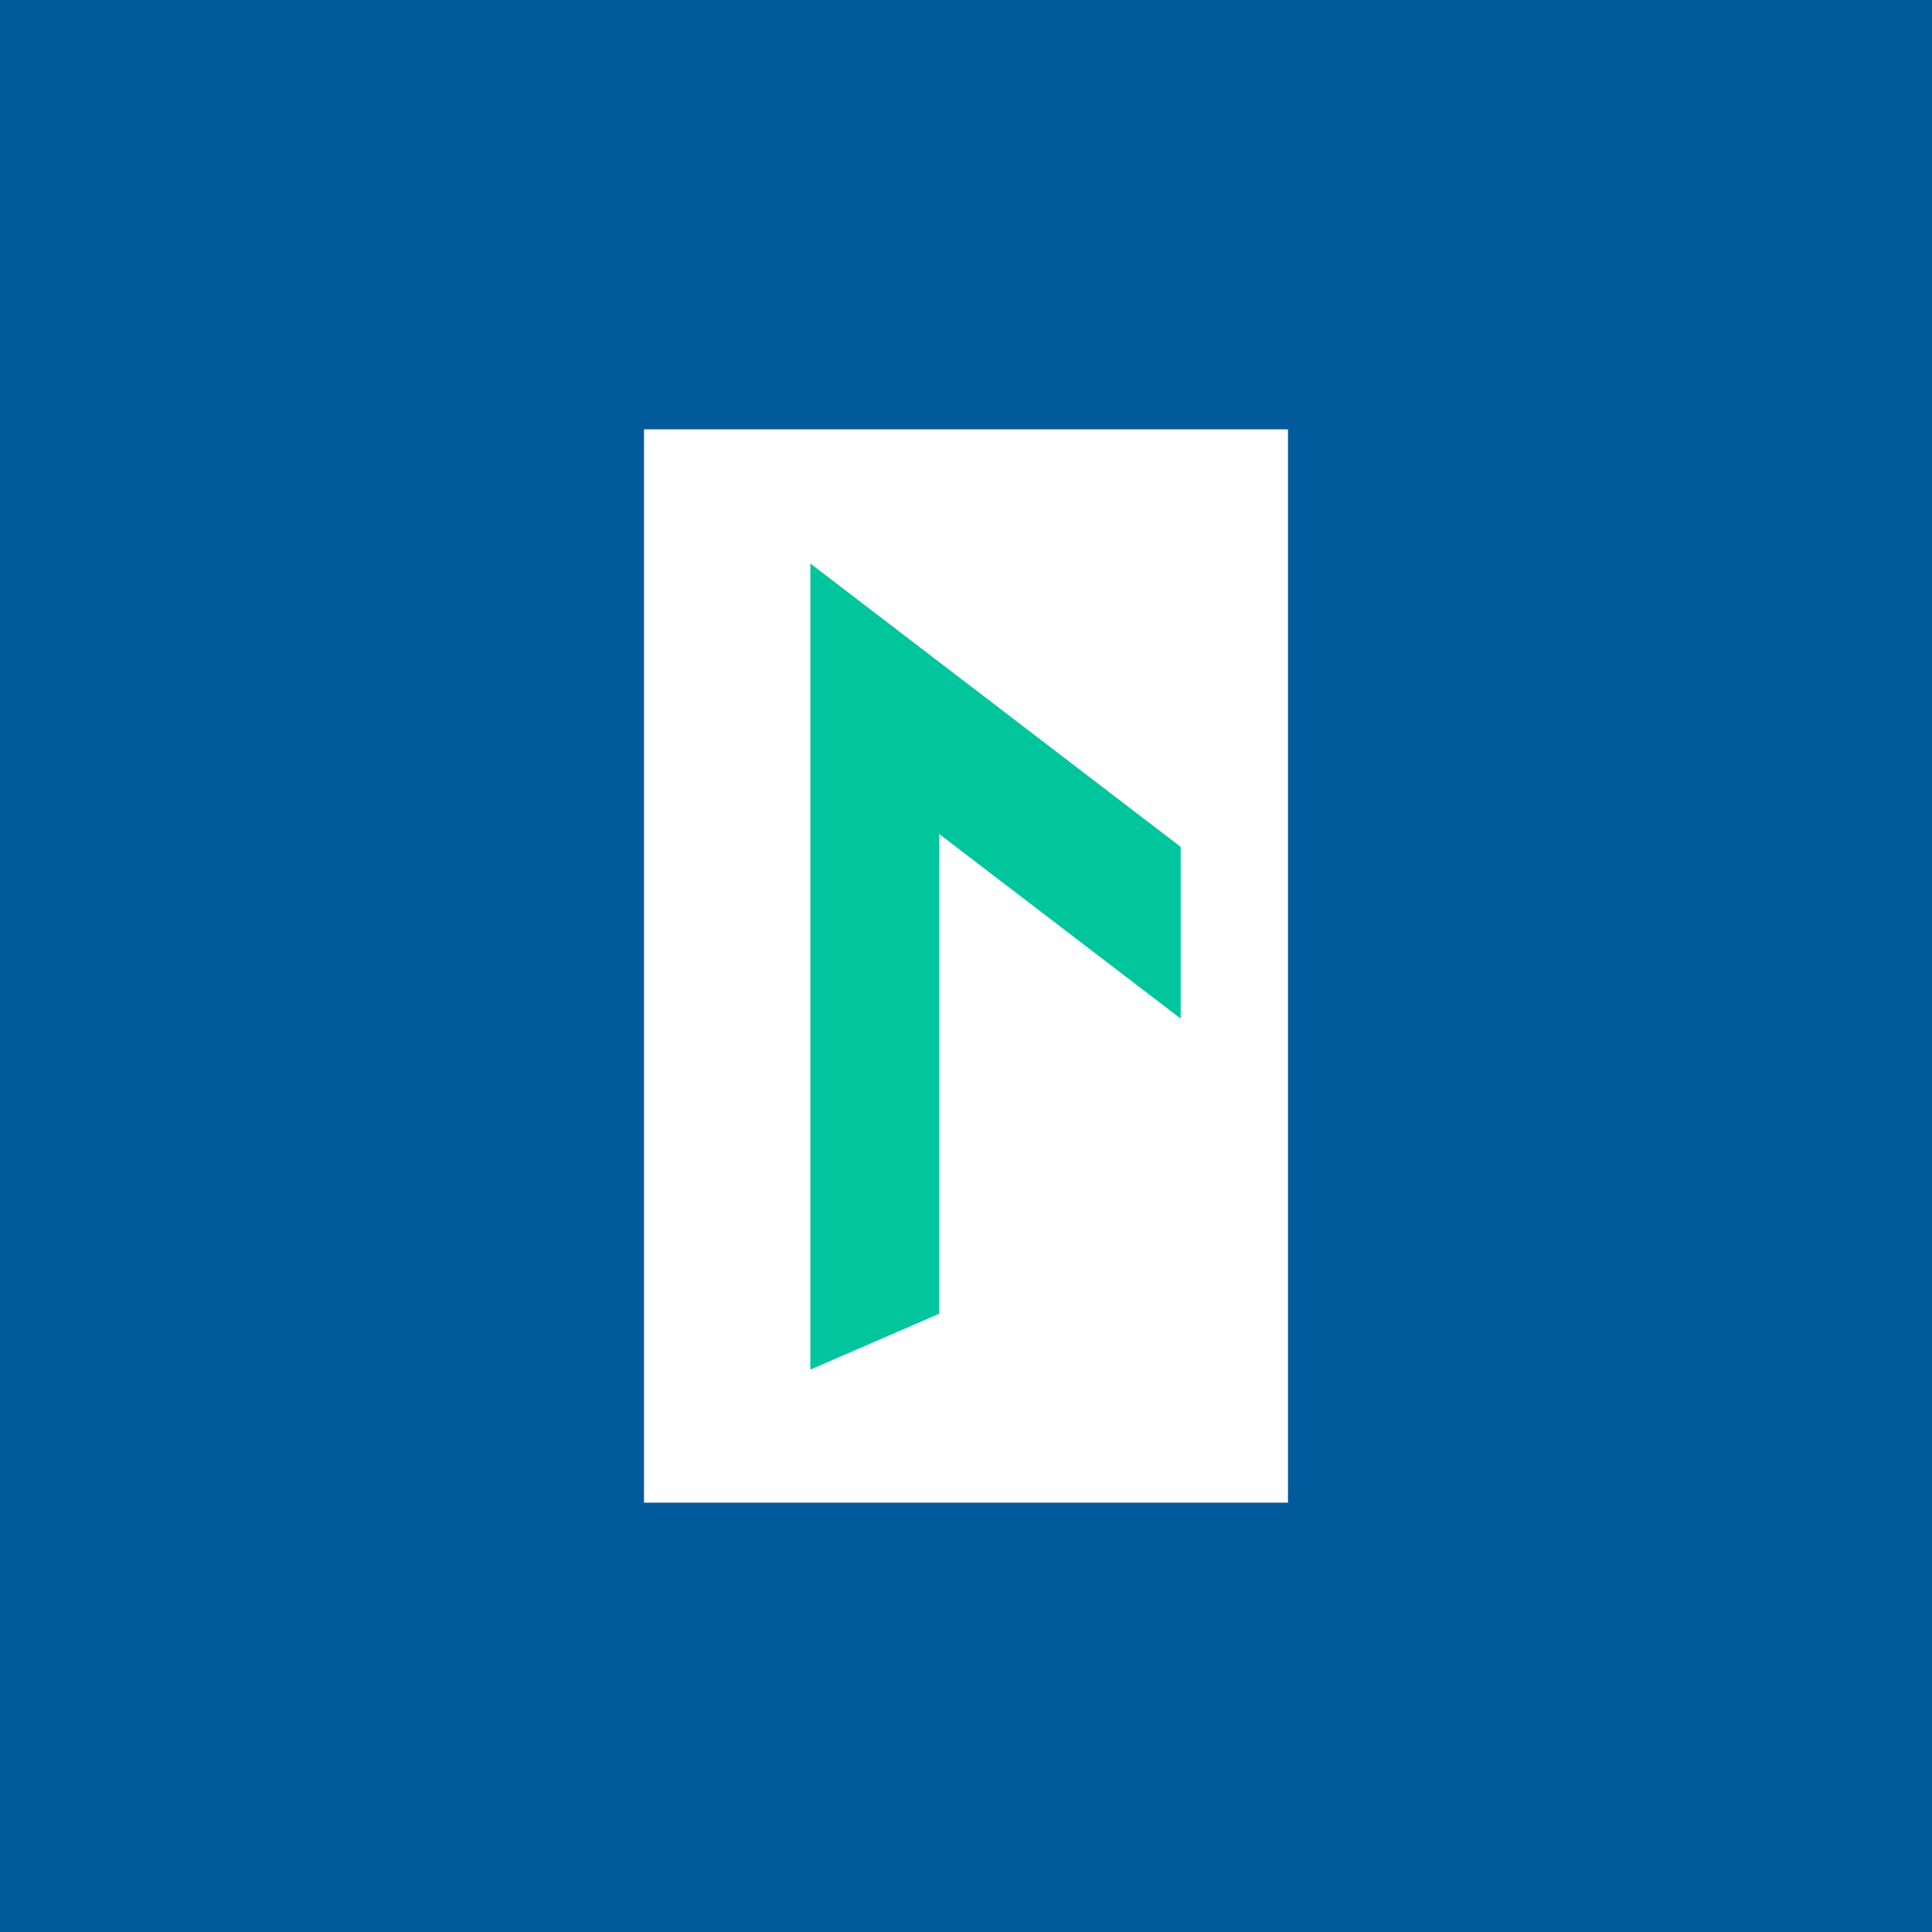
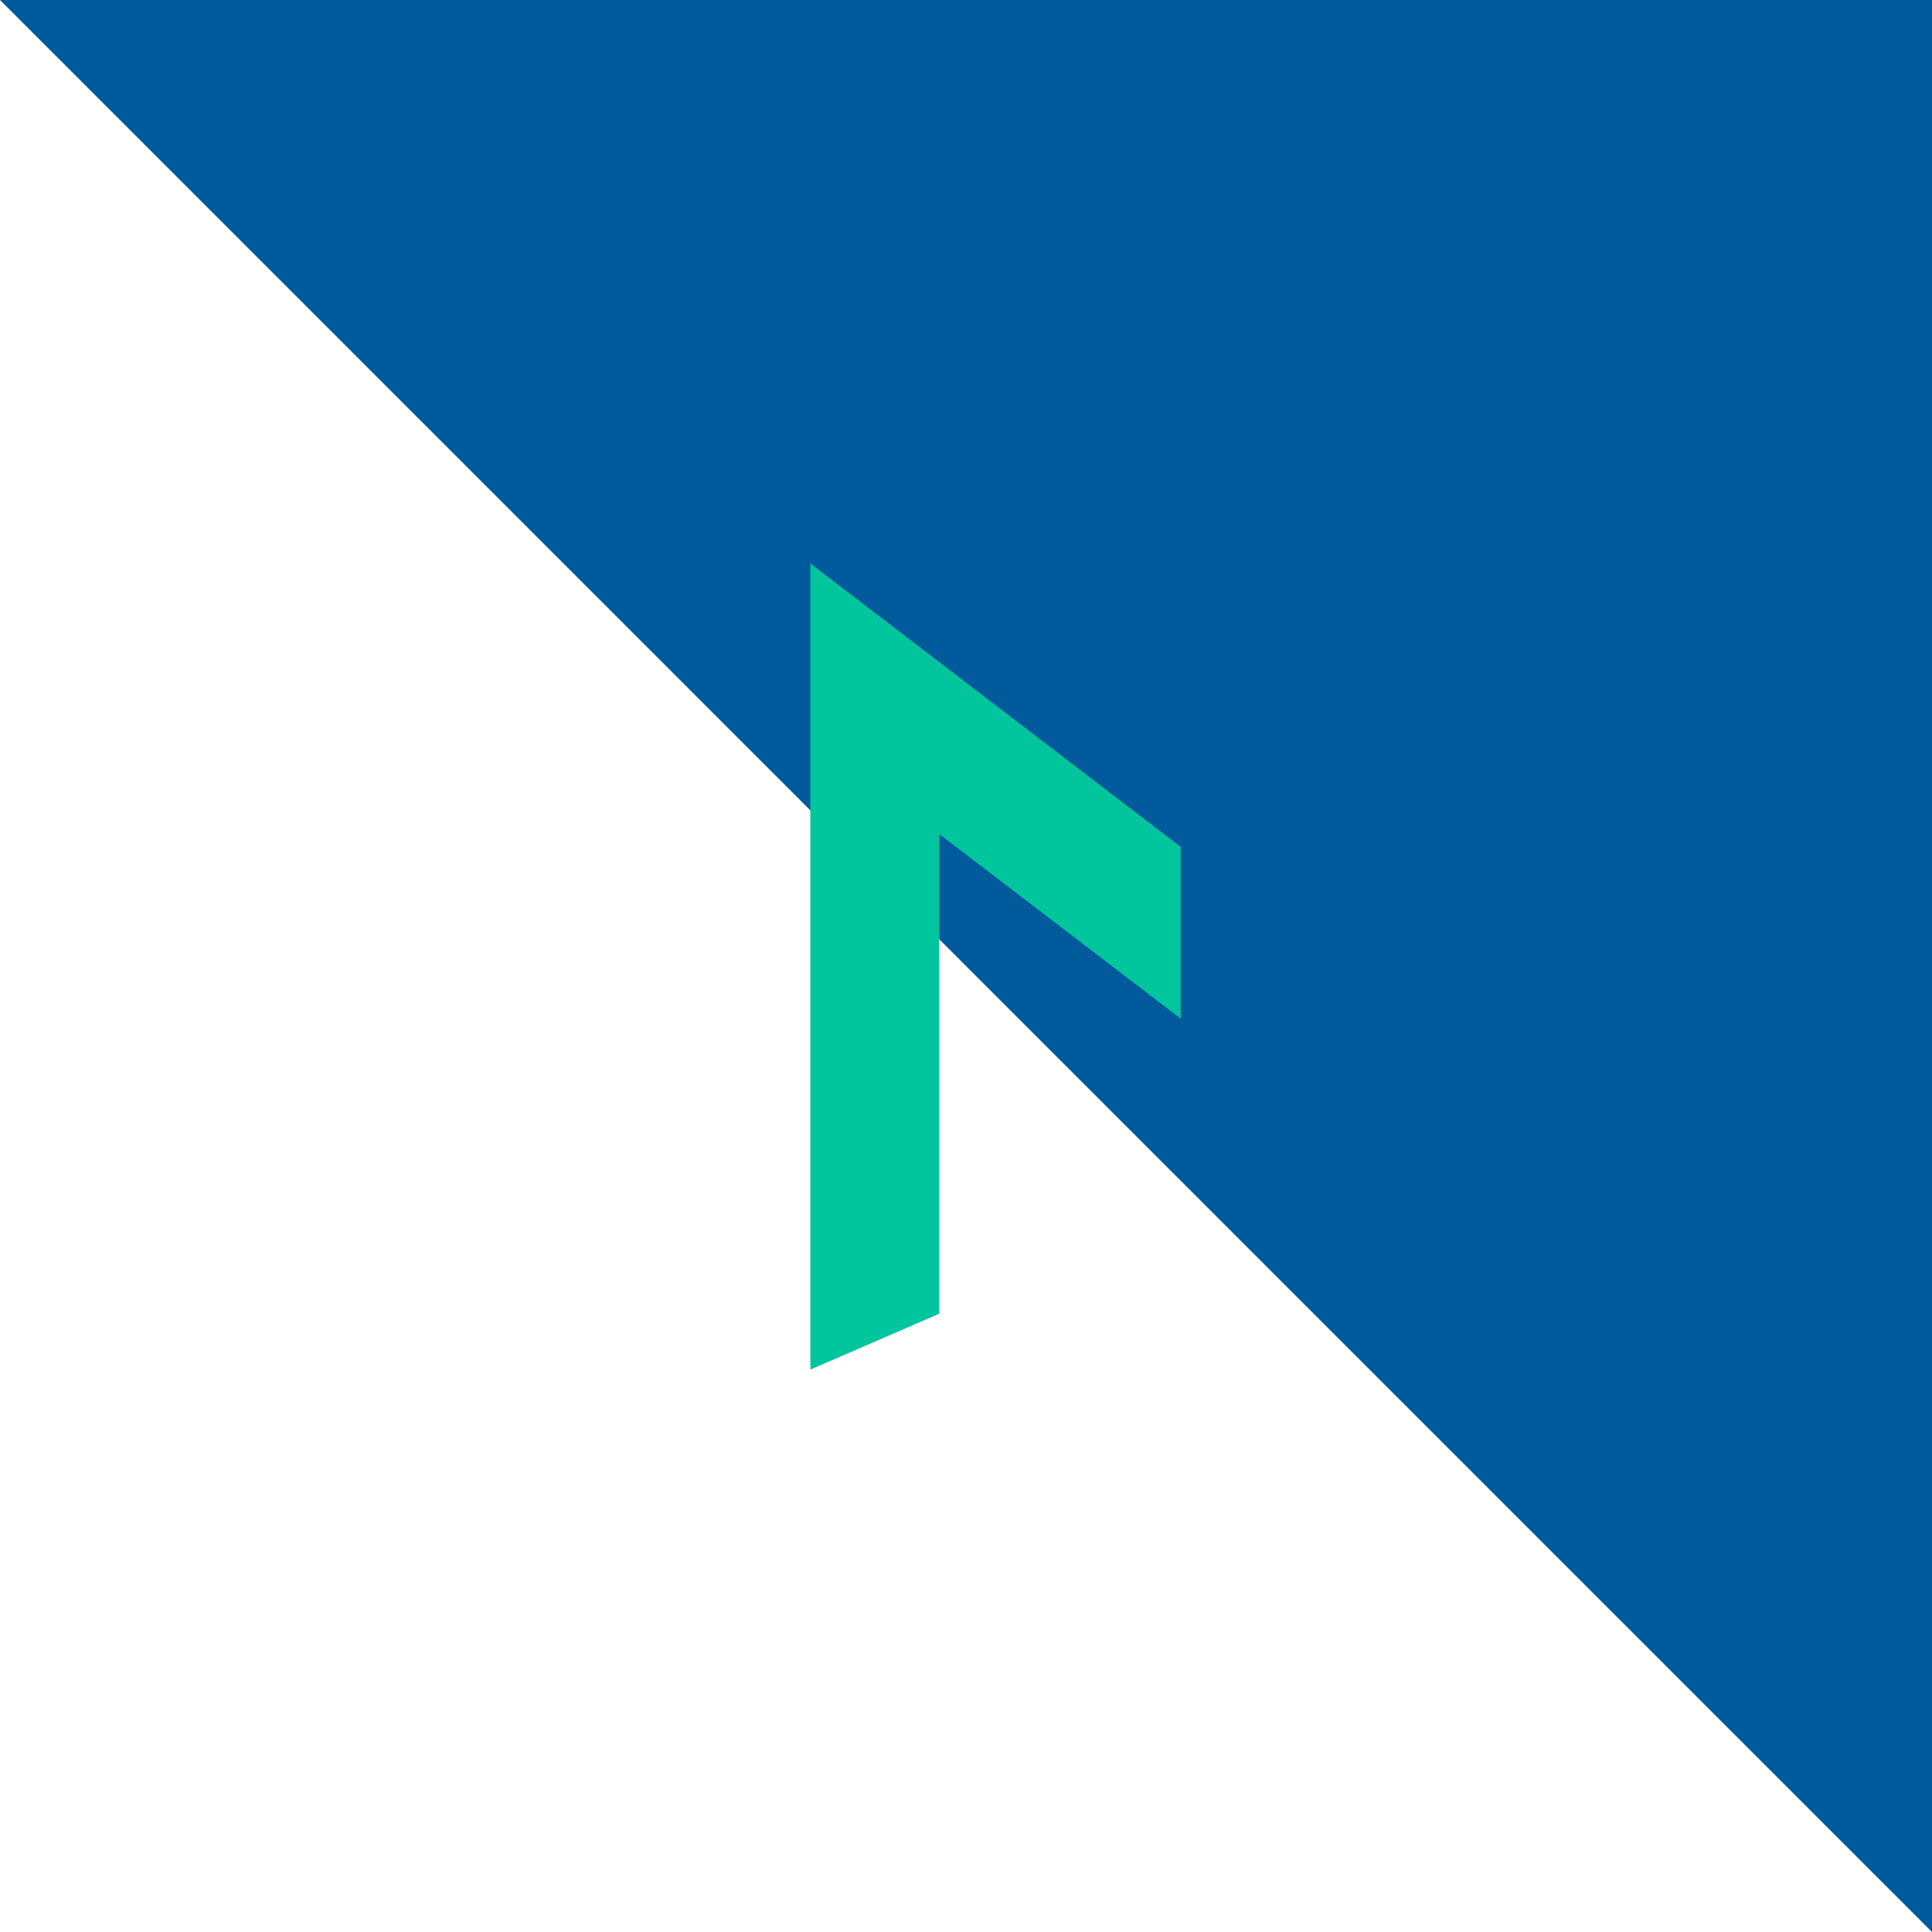
<svg xmlns="http://www.w3.org/2000/svg" width="18" height="18">
-   <path fill="#005A9C" d="M0 0h18v18H0z" />
-   <path fill="#fff" d="M6 4h6v10H6z" />
+   <path fill="#005A9C" d="M0 0h18v18z" />
  <path fill="#01C59D" d="M7.55 5.25 11 7.89v1.6L8.75 7.77v4.47l-1.2.52v-7.5z" />
</svg>